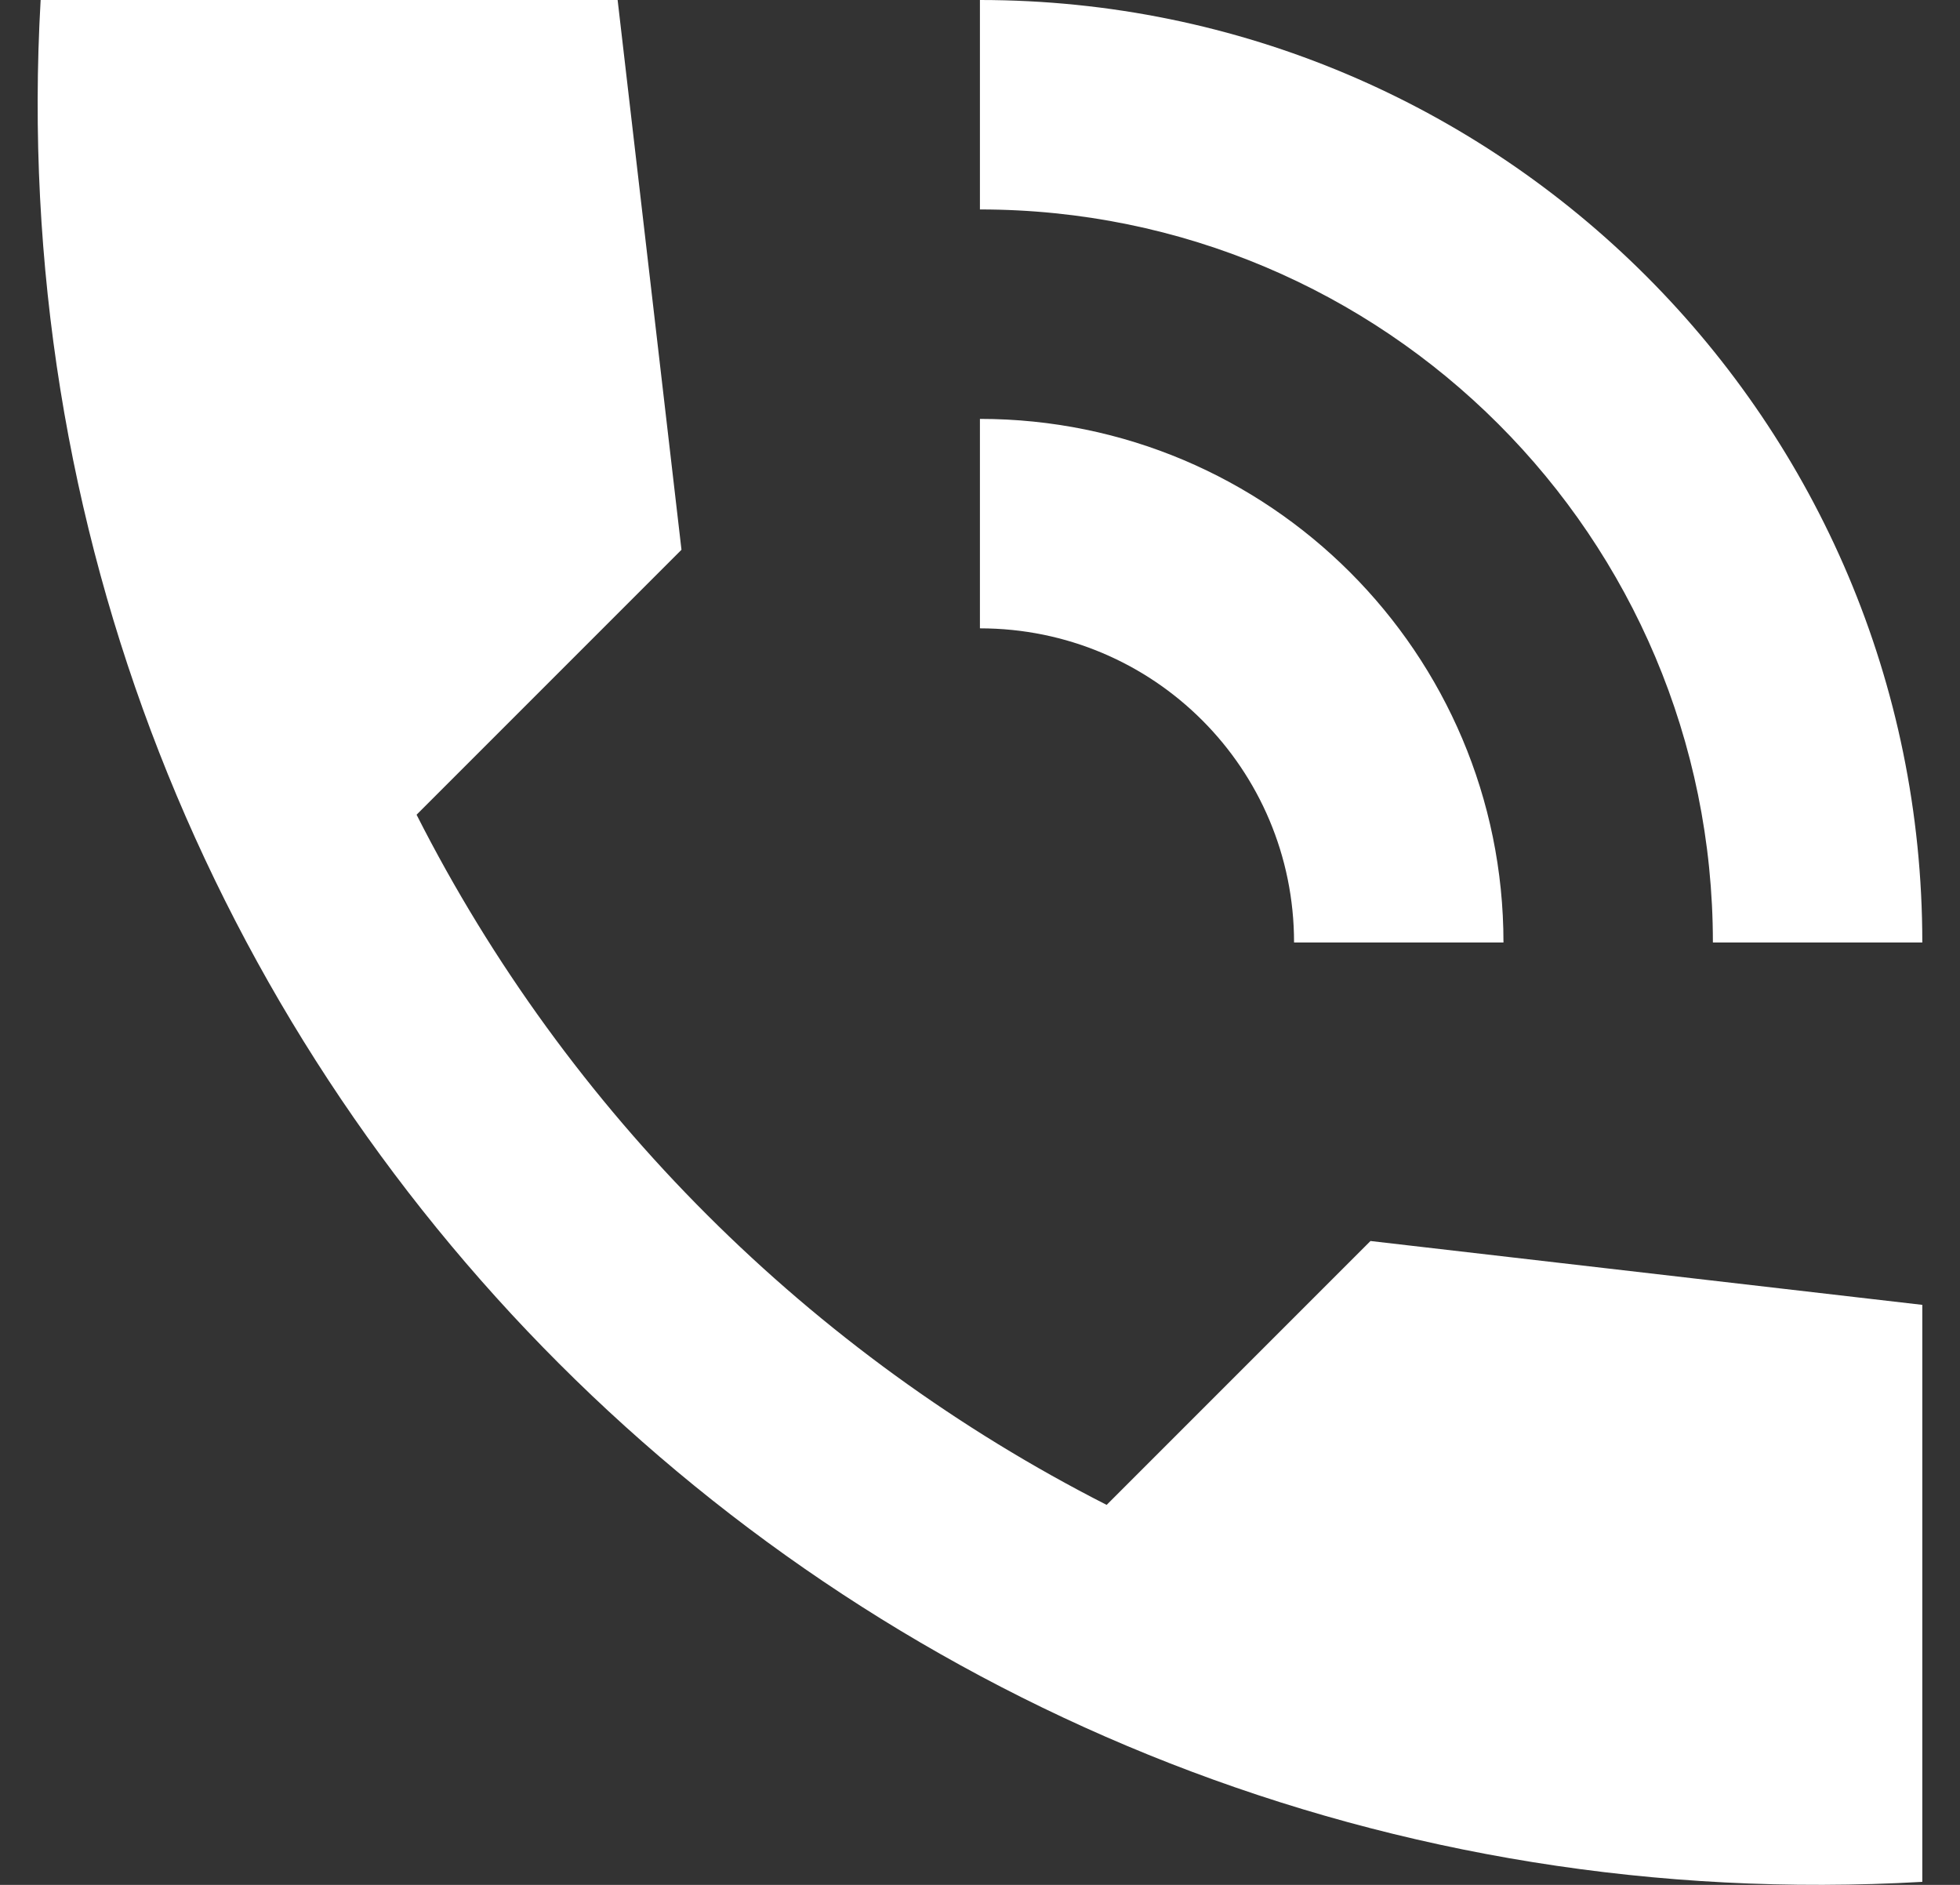
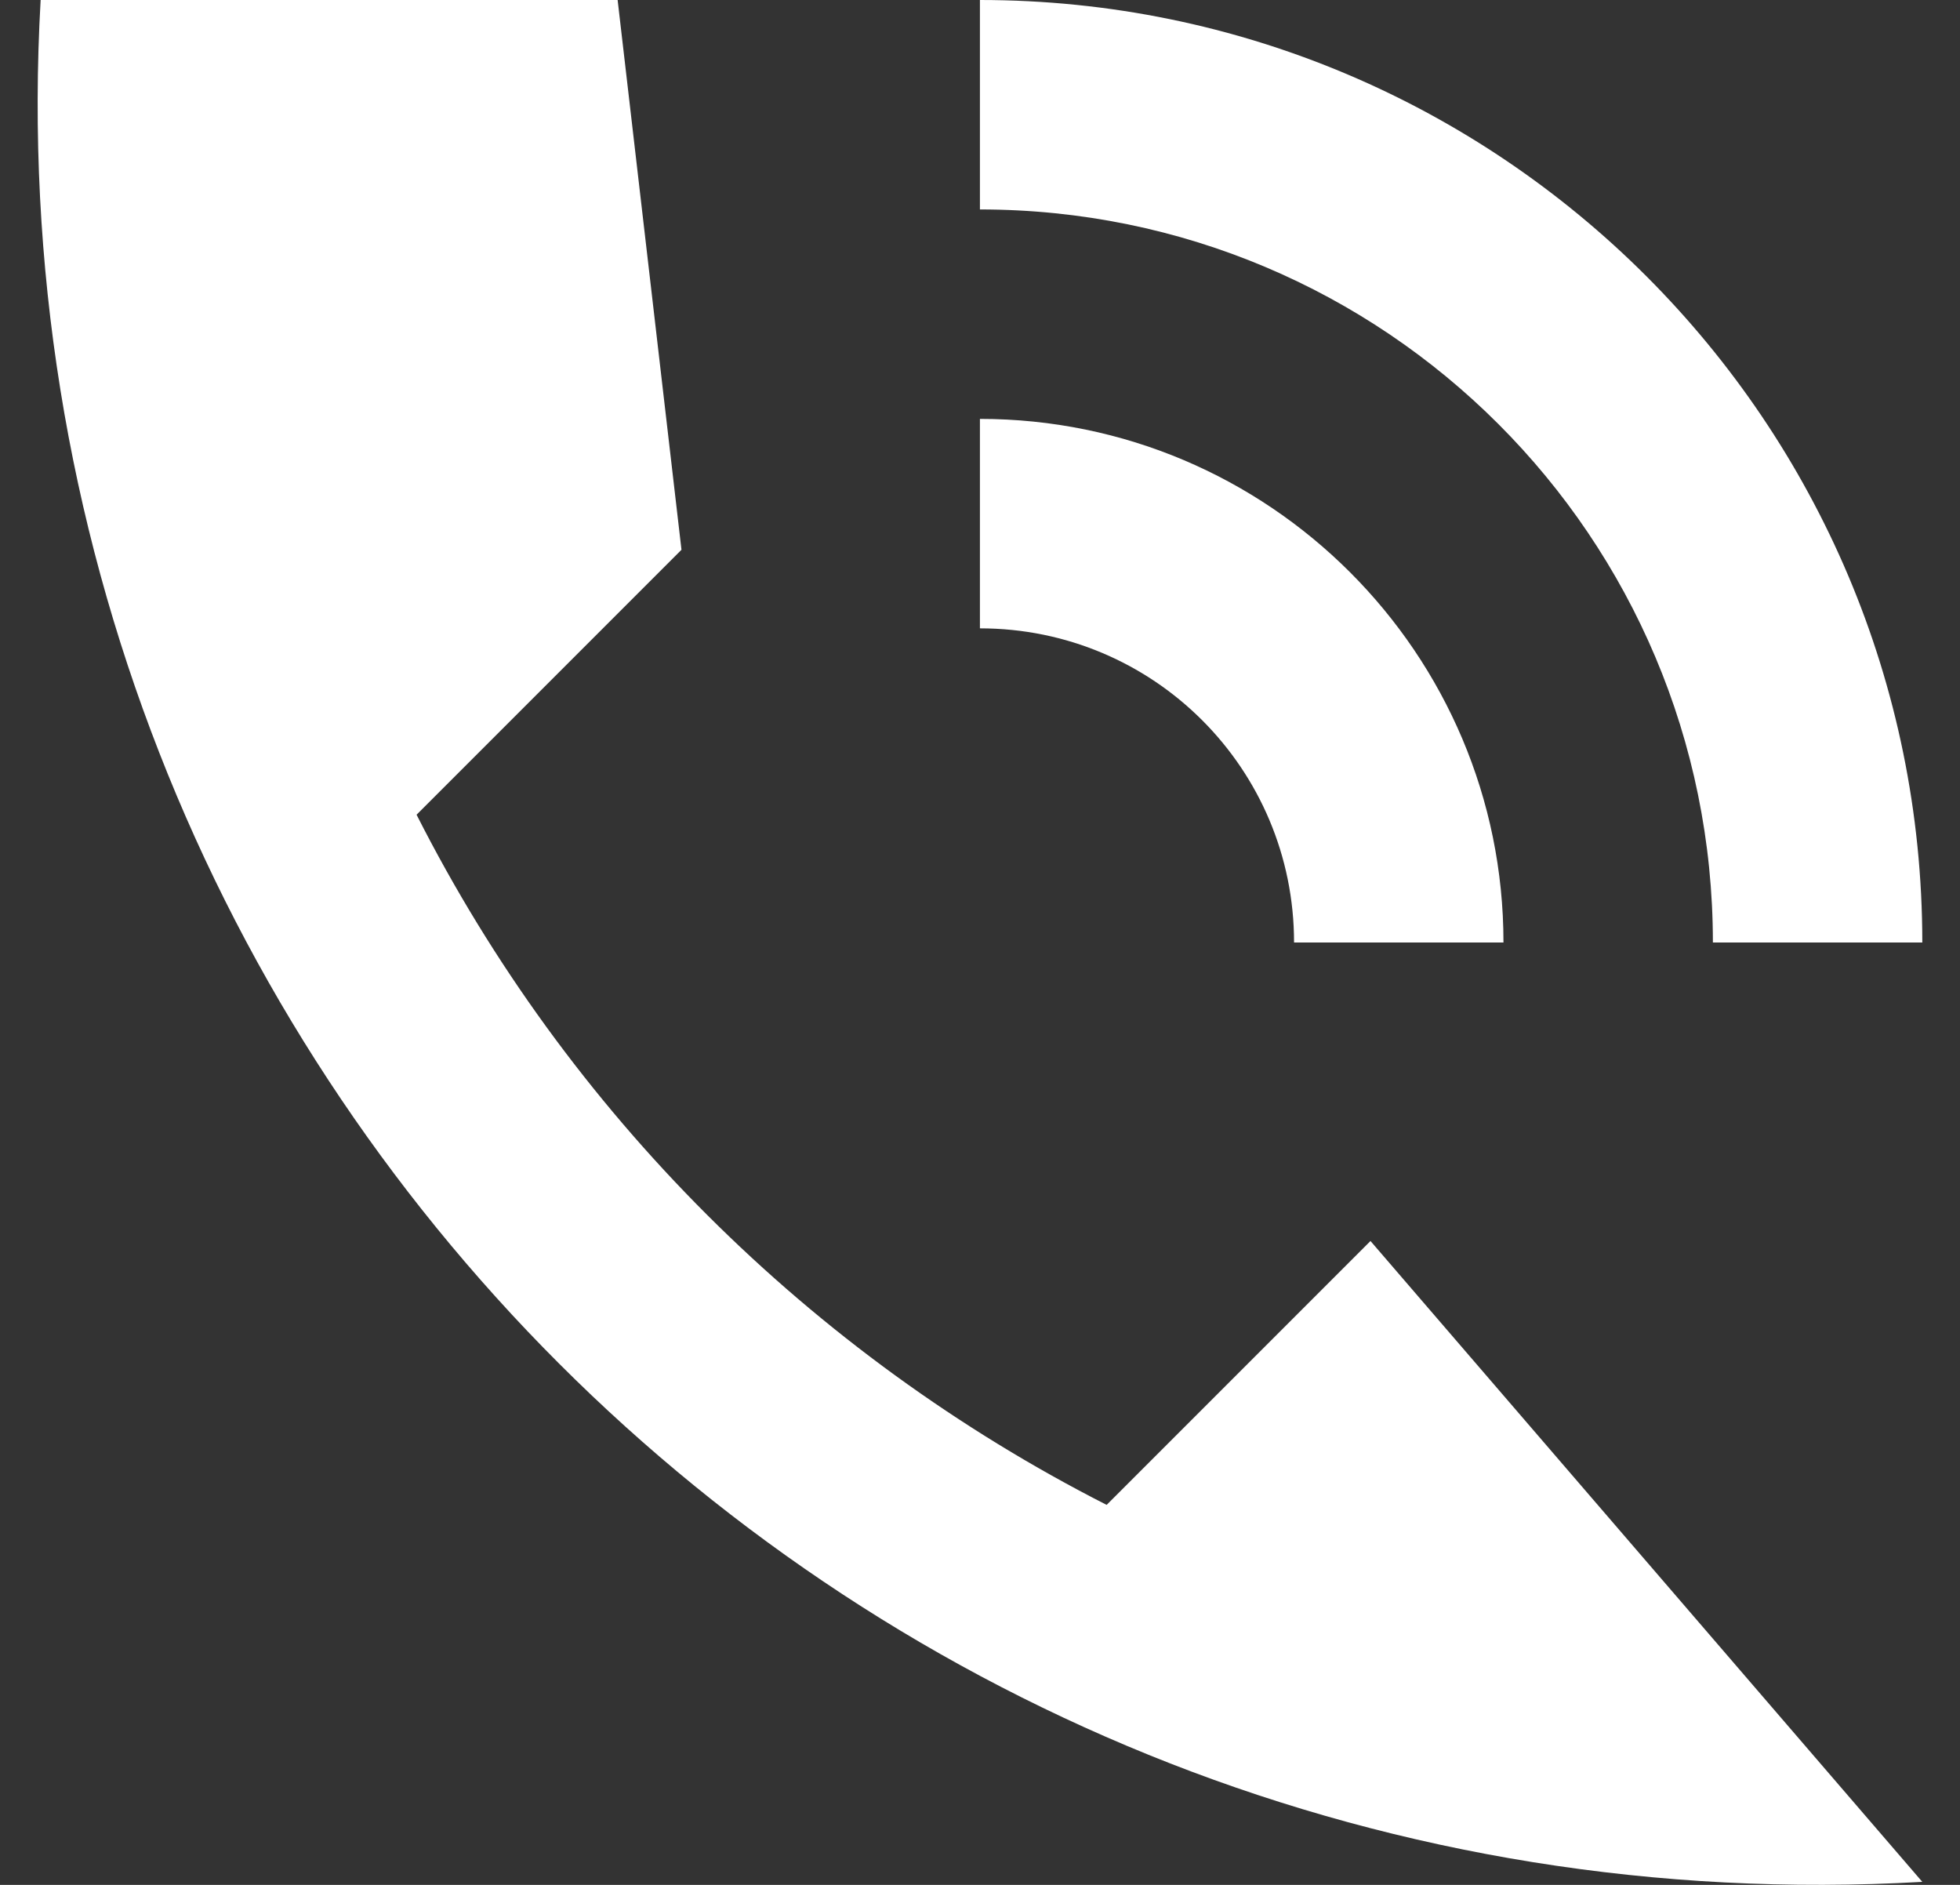
<svg xmlns="http://www.w3.org/2000/svg" width="26" height="25" viewBox="0 0 26 25" fill="none">
  <rect x="0" y="0" width="26" height="25" fill="#333333" stroke="none" />
-   <path d="M22.722 12.501H25.5C25.5 5.598 19.902 0 12.999 0V2.778C18.374 2.778 22.722 7.126 22.722 12.501ZM17.166 12.501H19.944C19.944 8.667 16.833 5.556 12.999 5.556V8.334C15.305 8.334 17.166 10.195 17.166 12.501ZM14.68 19.96C10.749 17.96 7.526 14.751 5.526 10.806L9.04 7.292L8.193 0H0.539C-0.266 14.14 11.36 25.766 25.5 24.96V17.307L18.18 16.46L14.68 19.96Z" fill="#fff" />
+   <path d="M22.722 12.501H25.5C25.5 5.598 19.902 0 12.999 0V2.778C18.374 2.778 22.722 7.126 22.722 12.501ZM17.166 12.501H19.944C19.944 8.667 16.833 5.556 12.999 5.556V8.334C15.305 8.334 17.166 10.195 17.166 12.501ZM14.68 19.96C10.749 17.96 7.526 14.751 5.526 10.806L9.04 7.292L8.193 0H0.539C-0.266 14.14 11.36 25.766 25.5 24.96L18.18 16.46L14.68 19.96Z" fill="#fff" />
</svg>